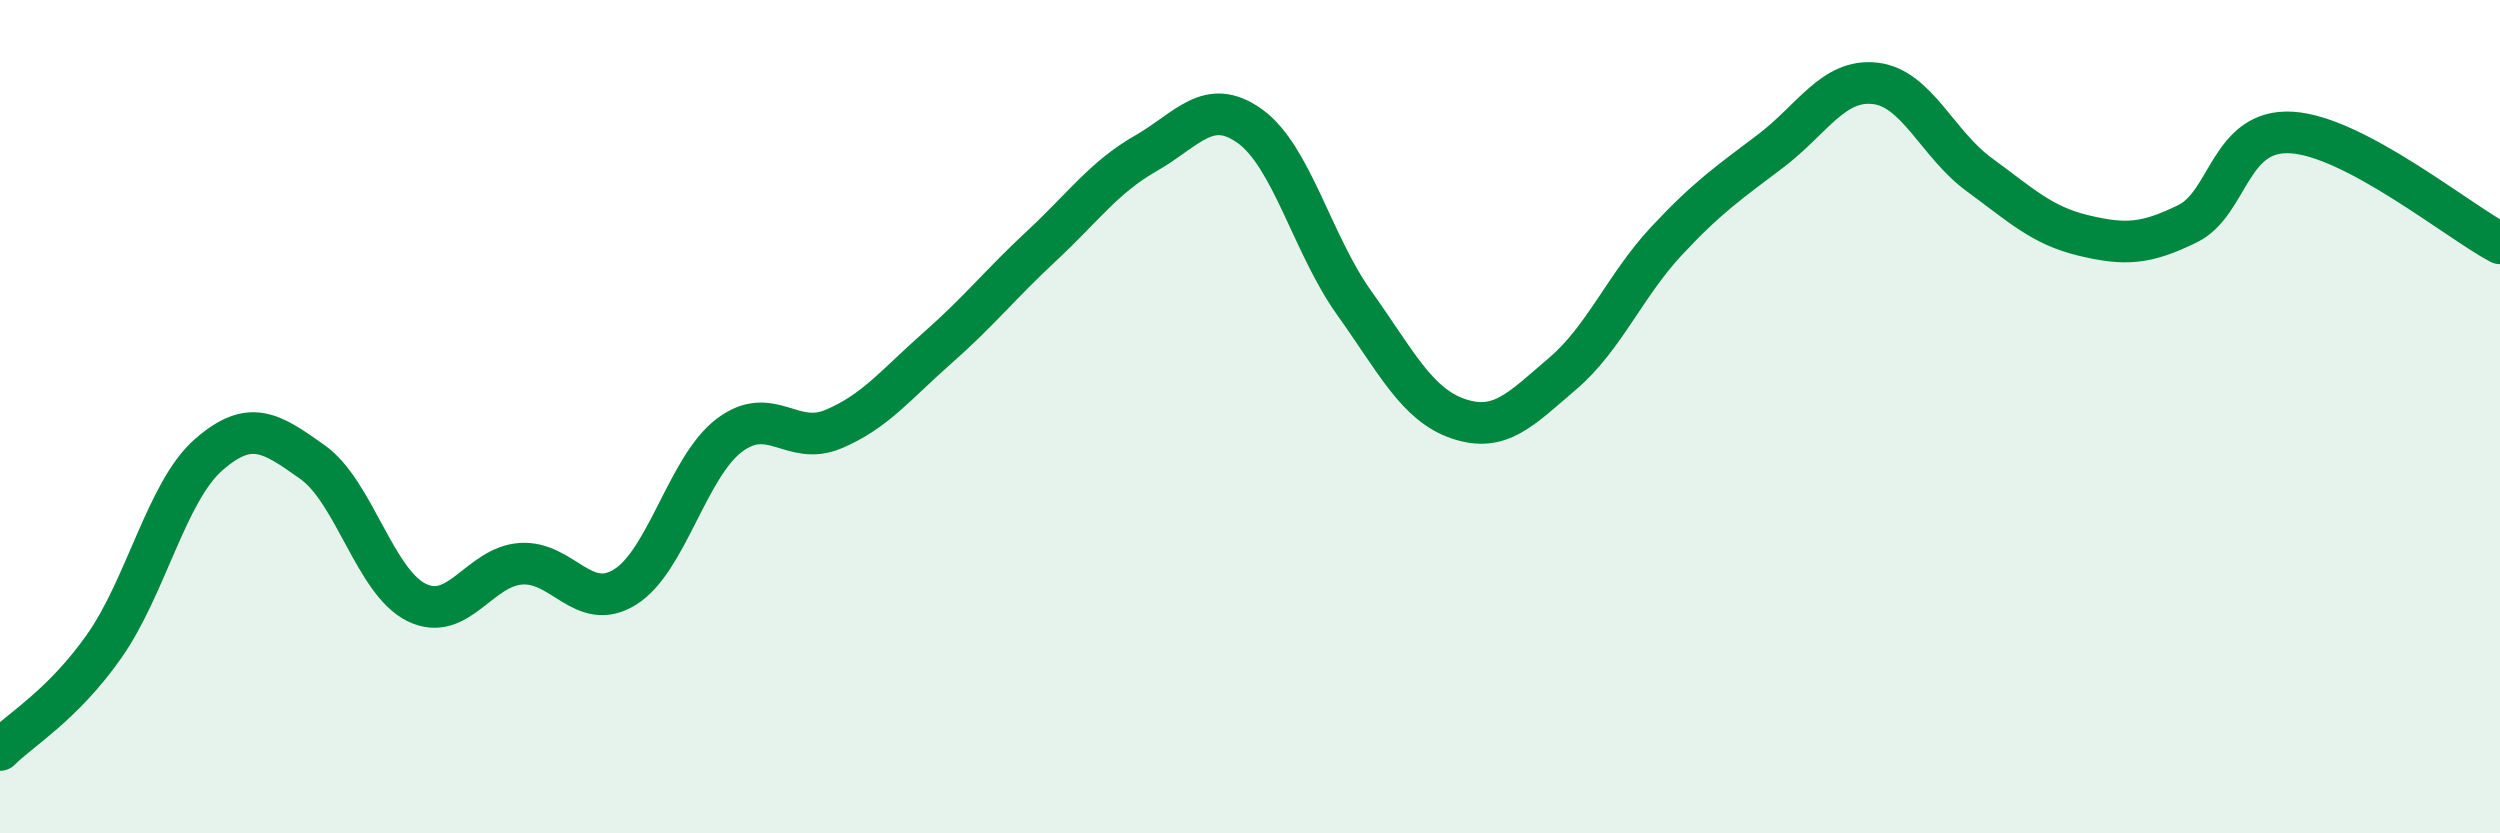
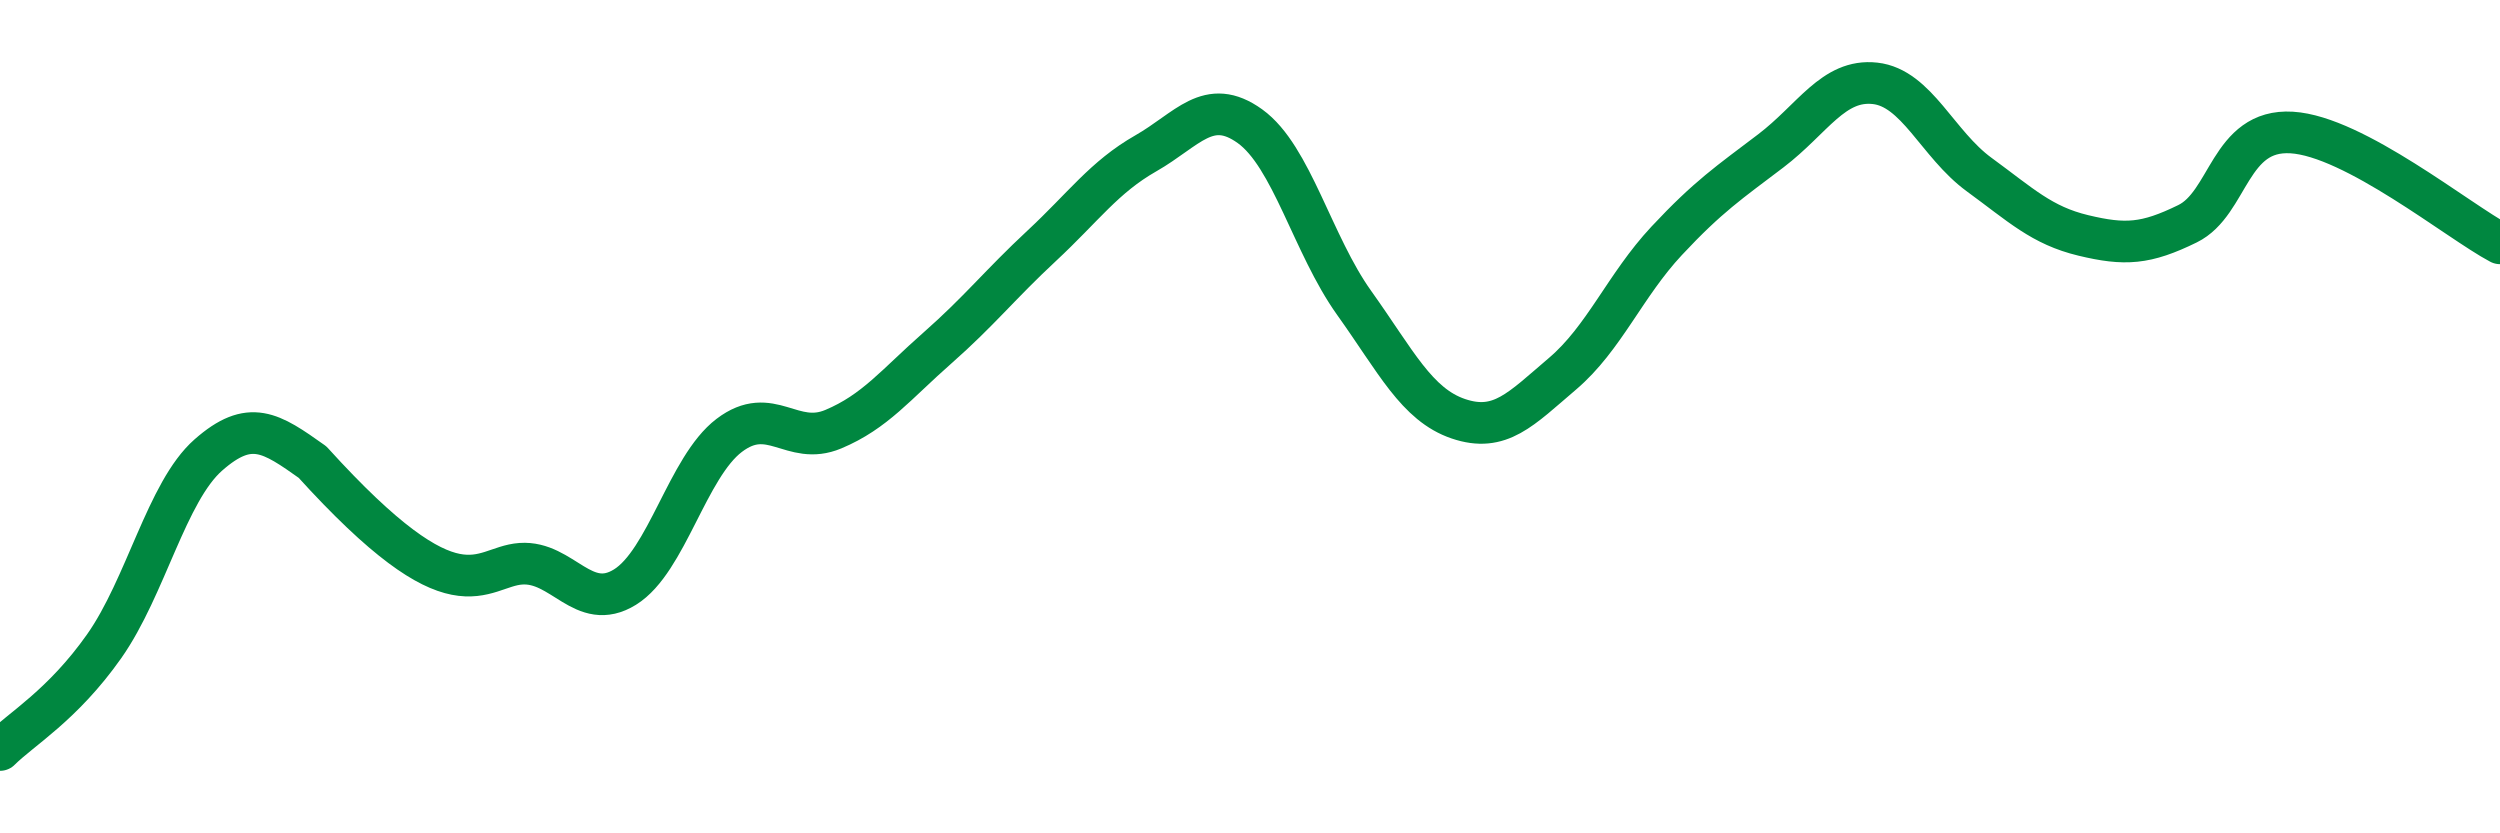
<svg xmlns="http://www.w3.org/2000/svg" width="60" height="20" viewBox="0 0 60 20">
-   <path d="M 0,18 C 0.5,17.5 1.5,16.93 2.5,15.51 C 3.5,14.09 4,11.8 5,10.92 C 6,10.04 6.5,10.38 7.5,11.09 C 8.5,11.8 9,13.97 10,14.46 C 11,14.95 11.5,13.6 12.5,13.53 C 13.5,13.46 14,14.71 15,14.09 C 16,13.47 16.5,11.21 17.5,10.45 C 18.5,9.69 19,10.72 20,10.3 C 21,9.88 21.5,9.23 22.5,8.35 C 23.5,7.47 24,6.83 25,5.9 C 26,4.97 26.5,4.25 27.5,3.68 C 28.5,3.11 29,2.31 30,3.03 C 31,3.75 31.5,5.87 32.5,7.27 C 33.5,8.67 34,9.71 35,10.05 C 36,10.39 36.5,9.82 37.5,8.97 C 38.5,8.12 39,6.85 40,5.78 C 41,4.71 41.5,4.38 42.5,3.62 C 43.5,2.86 44,1.89 45,2 C 46,2.11 46.5,3.46 47.5,4.19 C 48.5,4.92 49,5.41 50,5.65 C 51,5.89 51.5,5.86 52.5,5.37 C 53.5,4.88 53.5,3.09 55,3.18 C 56.5,3.27 59,5.31 60,5.84L60 20L0 20Z" fill="#008740" opacity="0.1" stroke-linecap="round" stroke-linejoin="round" />
-   <path d="M 0,18 C 0.5,17.5 1.5,16.93 2.5,15.51 C 3.5,14.09 4,11.8 5,10.92 C 6,10.04 6.5,10.38 7.5,11.09 C 8.5,11.8 9,13.97 10,14.46 C 11,14.95 11.5,13.6 12.5,13.53 C 13.5,13.46 14,14.71 15,14.09 C 16,13.47 16.5,11.21 17.5,10.45 C 18.5,9.69 19,10.72 20,10.3 C 21,9.88 21.5,9.23 22.5,8.35 C 23.5,7.47 24,6.83 25,5.9 C 26,4.97 26.5,4.25 27.5,3.68 C 28.5,3.11 29,2.31 30,3.03 C 31,3.75 31.5,5.87 32.5,7.27 C 33.5,8.67 34,9.71 35,10.05 C 36,10.39 36.5,9.82 37.5,8.97 C 38.5,8.12 39,6.85 40,5.78 C 41,4.71 41.5,4.38 42.5,3.62 C 43.5,2.86 44,1.89 45,2 C 46,2.11 46.5,3.46 47.5,4.19 C 48.5,4.92 49,5.41 50,5.65 C 51,5.89 51.5,5.86 52.5,5.37 C 53.5,4.88 53.5,3.09 55,3.18 C 56.5,3.27 59,5.31 60,5.84" stroke="#008740" stroke-width="1" fill="none" stroke-linecap="round" stroke-linejoin="round" />
+   <path d="M 0,18 C 0.5,17.5 1.5,16.93 2.5,15.51 C 3.5,14.09 4,11.8 5,10.92 C 6,10.04 6.5,10.38 7.5,11.09 C 11,14.95 11.5,13.6 12.5,13.53 C 13.5,13.46 14,14.71 15,14.09 C 16,13.47 16.5,11.21 17.5,10.45 C 18.5,9.69 19,10.72 20,10.3 C 21,9.88 21.5,9.23 22.5,8.35 C 23.5,7.47 24,6.83 25,5.9 C 26,4.97 26.5,4.25 27.5,3.68 C 28.5,3.11 29,2.31 30,3.03 C 31,3.75 31.5,5.87 32.5,7.27 C 33.5,8.67 34,9.71 35,10.05 C 36,10.39 36.5,9.82 37.5,8.97 C 38.5,8.12 39,6.85 40,5.78 C 41,4.71 41.5,4.38 42.5,3.62 C 43.5,2.86 44,1.89 45,2 C 46,2.11 46.5,3.46 47.5,4.19 C 48.5,4.92 49,5.41 50,5.65 C 51,5.89 51.5,5.86 52.5,5.37 C 53.5,4.88 53.5,3.09 55,3.18 C 56.5,3.27 59,5.31 60,5.84" stroke="#008740" stroke-width="1" fill="none" stroke-linecap="round" stroke-linejoin="round" />
</svg>